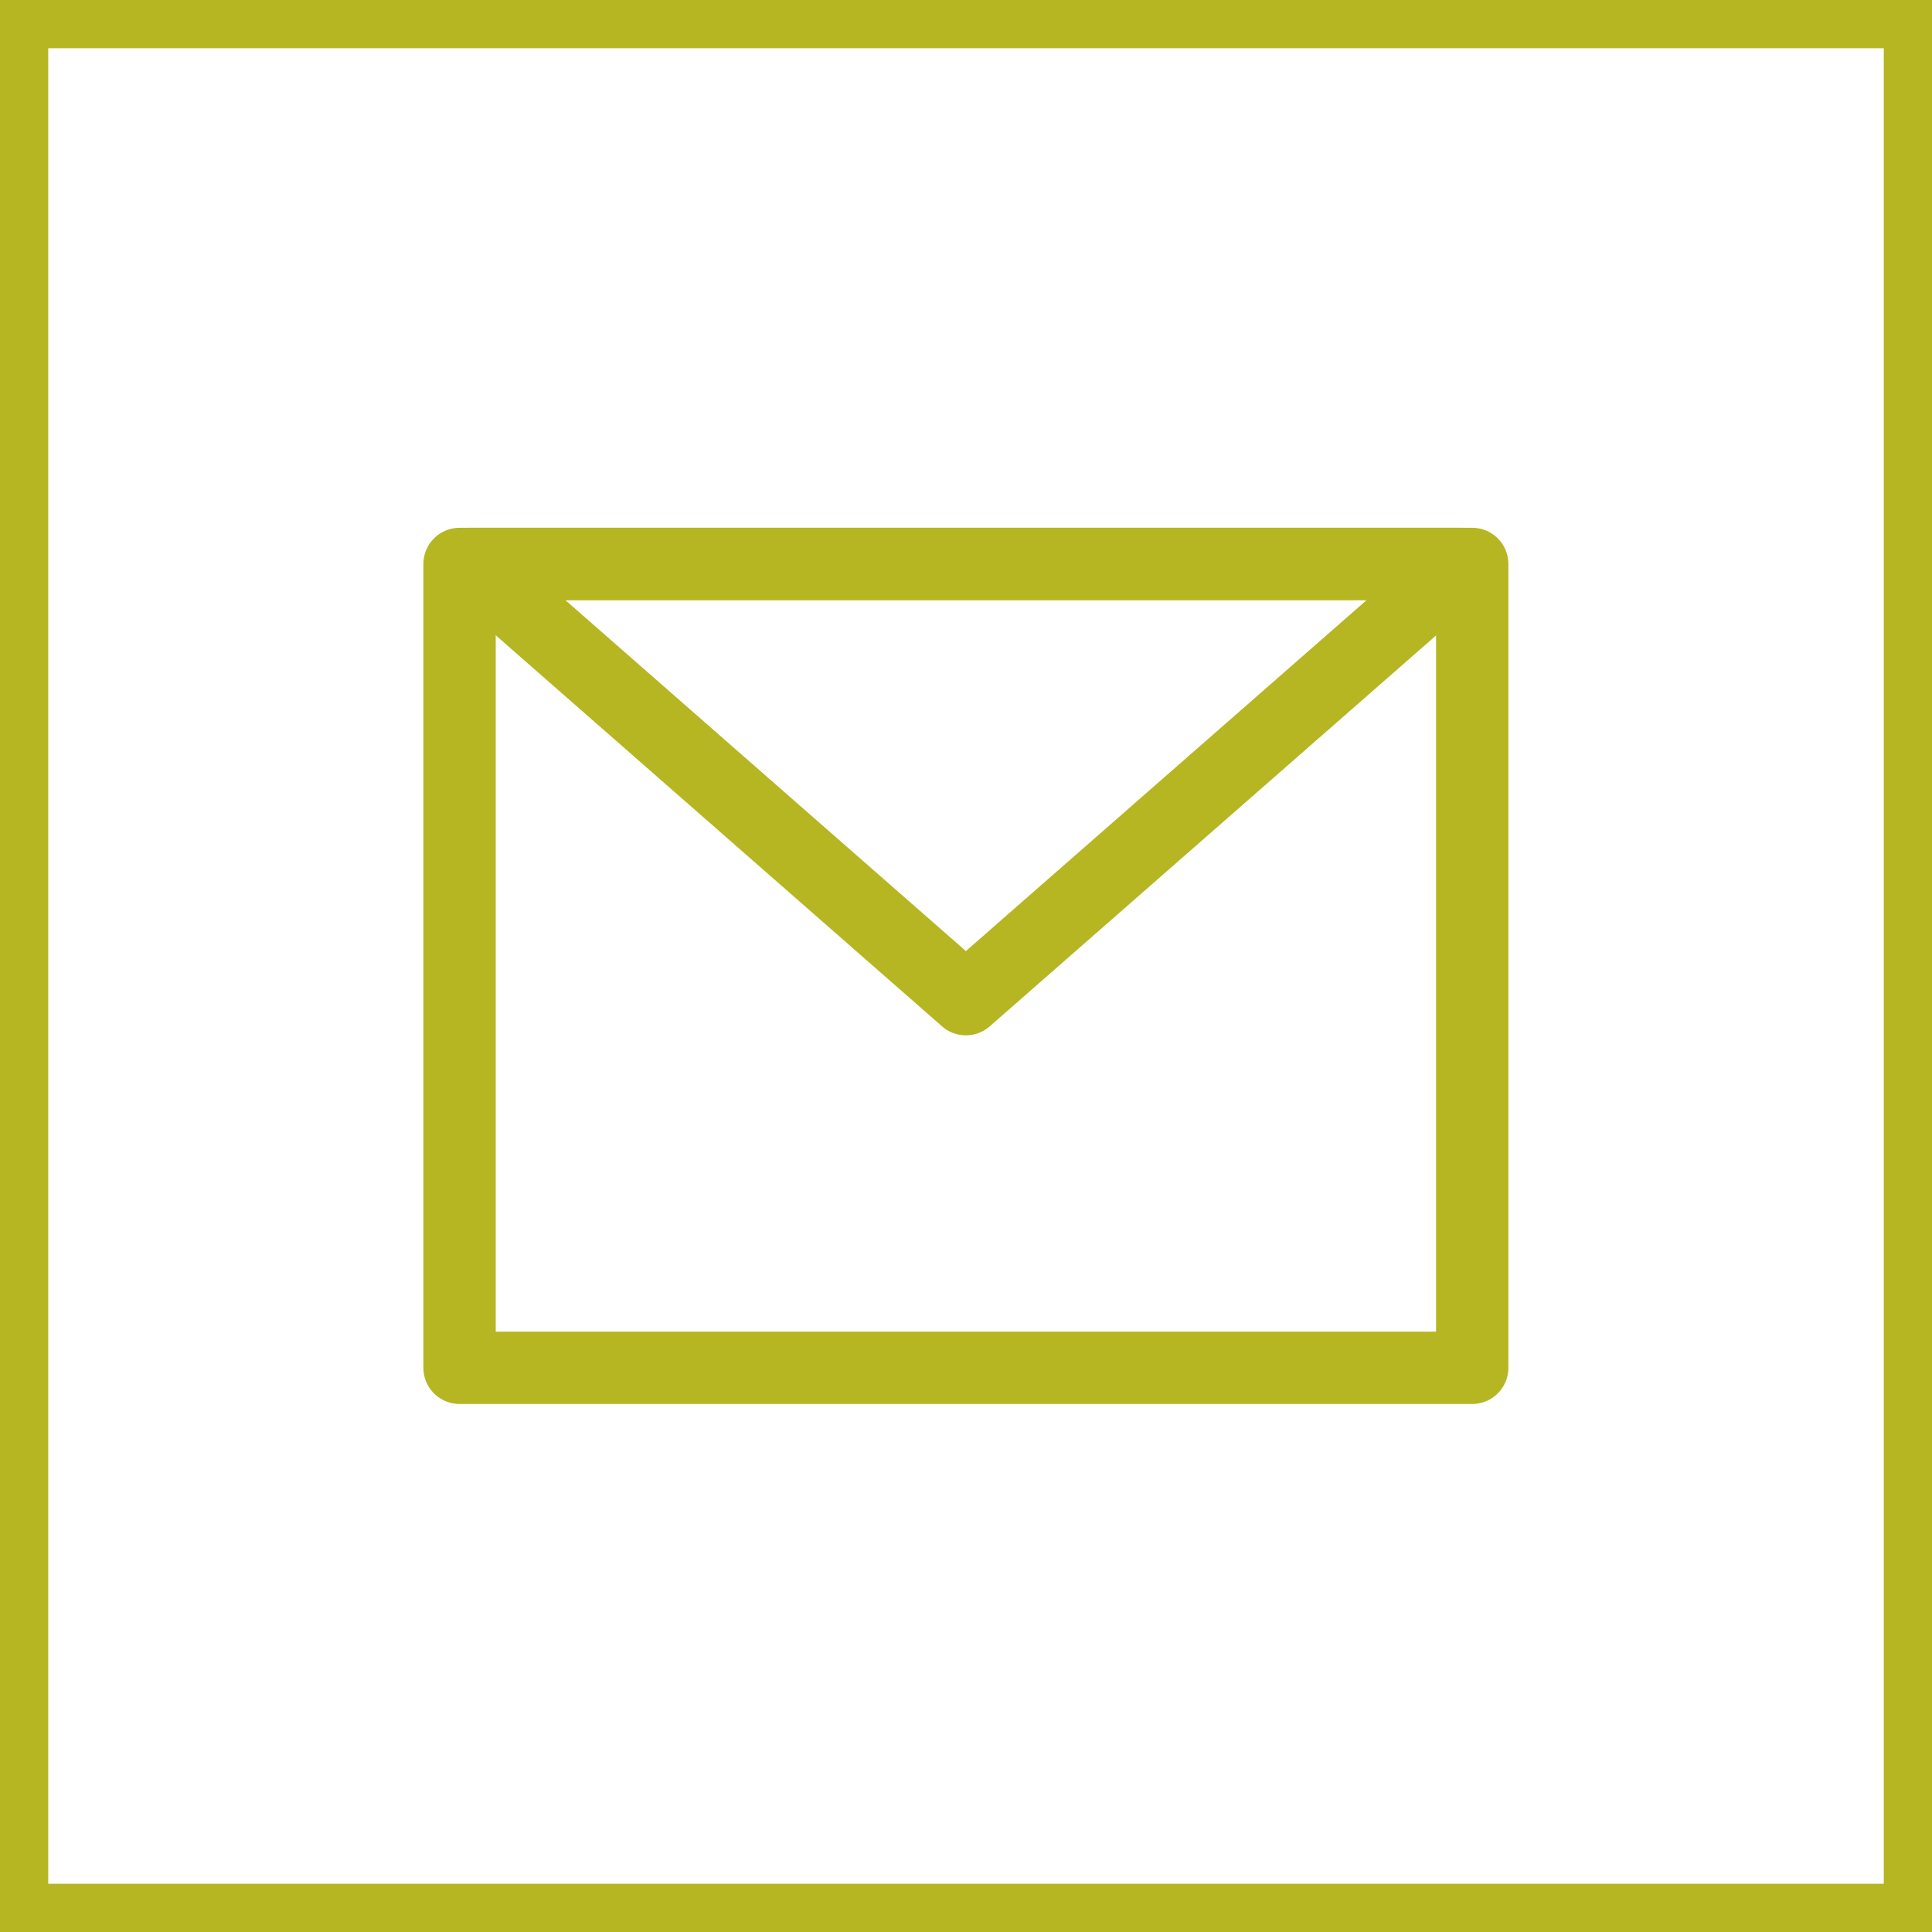
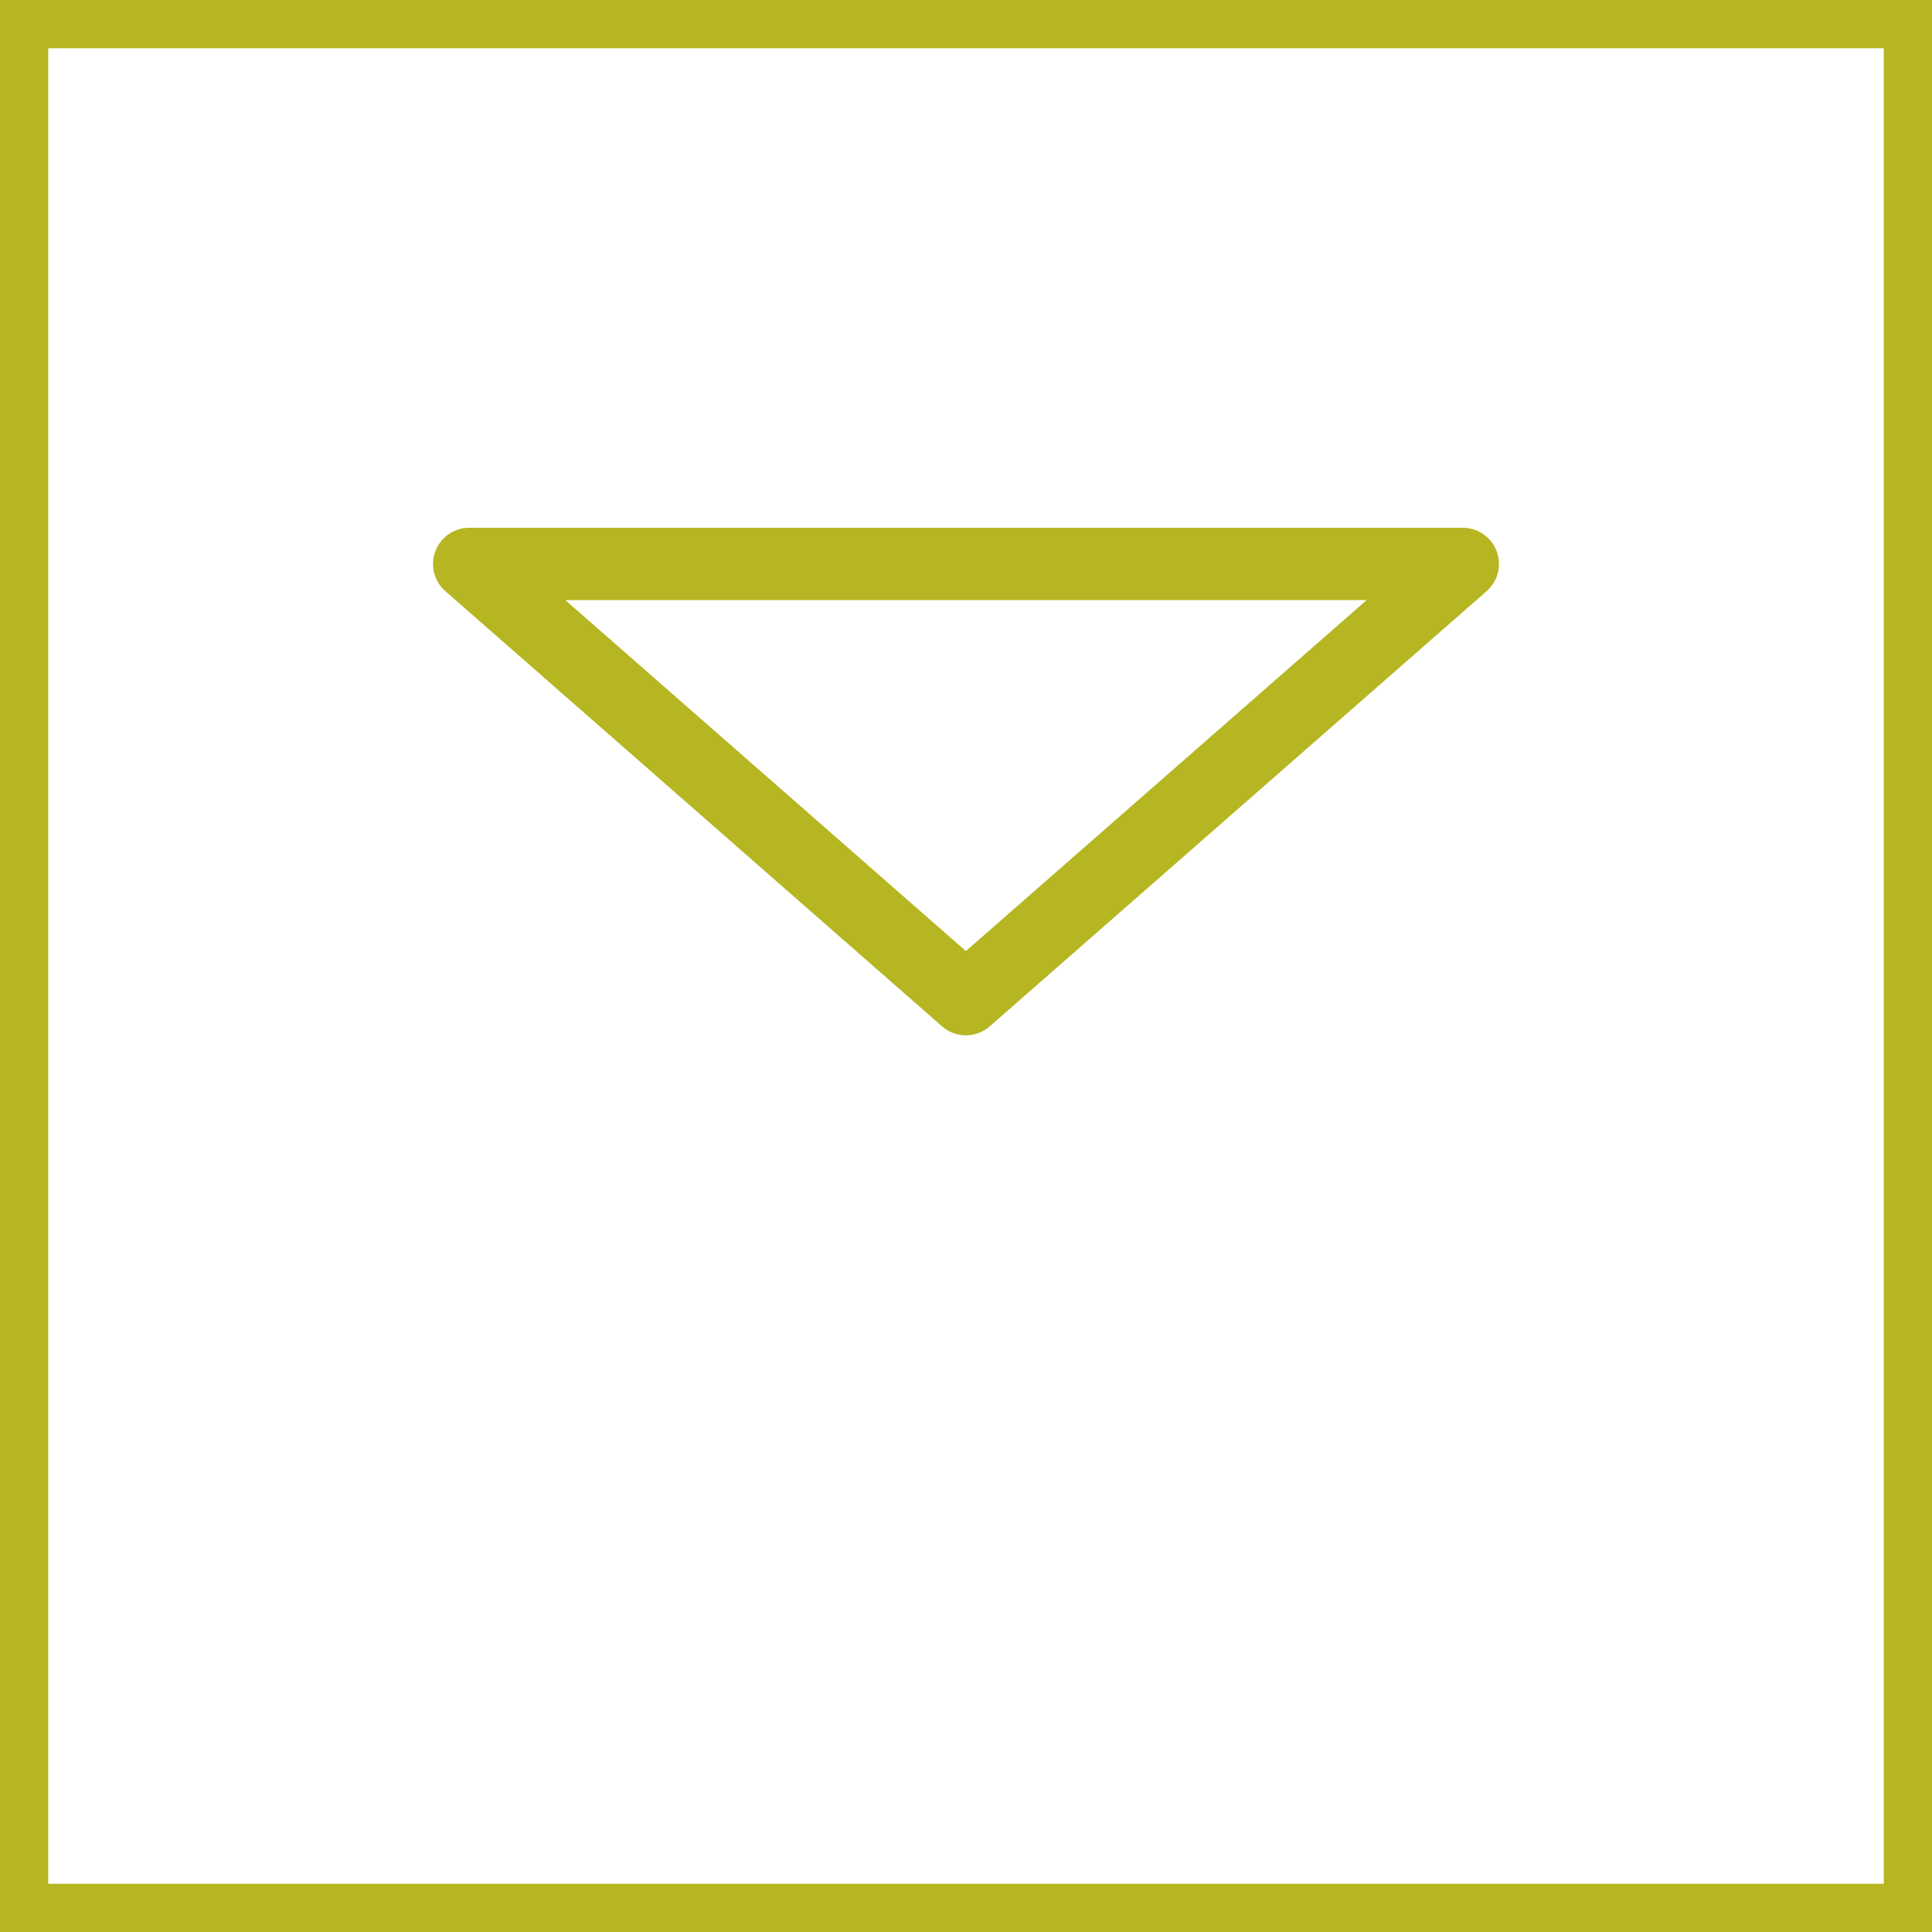
<svg xmlns="http://www.w3.org/2000/svg" viewBox="0 0 80.13 80.13">
  <defs>
    <style>.cls-1,.cls-2{fill:none;stroke:#b5b621;}.cls-1{stroke-width:2px;}.cls-2{stroke-linejoin:round;stroke-width:3px;}</style>
  </defs>
  <g id="Ebene_2" data-name="Ebene 2">
    <g id="Ebene_1-2" data-name="Ebene 1">
      <rect class="cls-1" x="1" y="1" width="78.13" height="78.13" />
-       <rect class="cls-2" x="19.06" y="23.39" width="42" height="33.34" />
      <polygon class="cls-2" points="60.67 23.39 19.46 23.39 40.06 41.44 60.67 23.39" />
    </g>
  </g>
</svg>